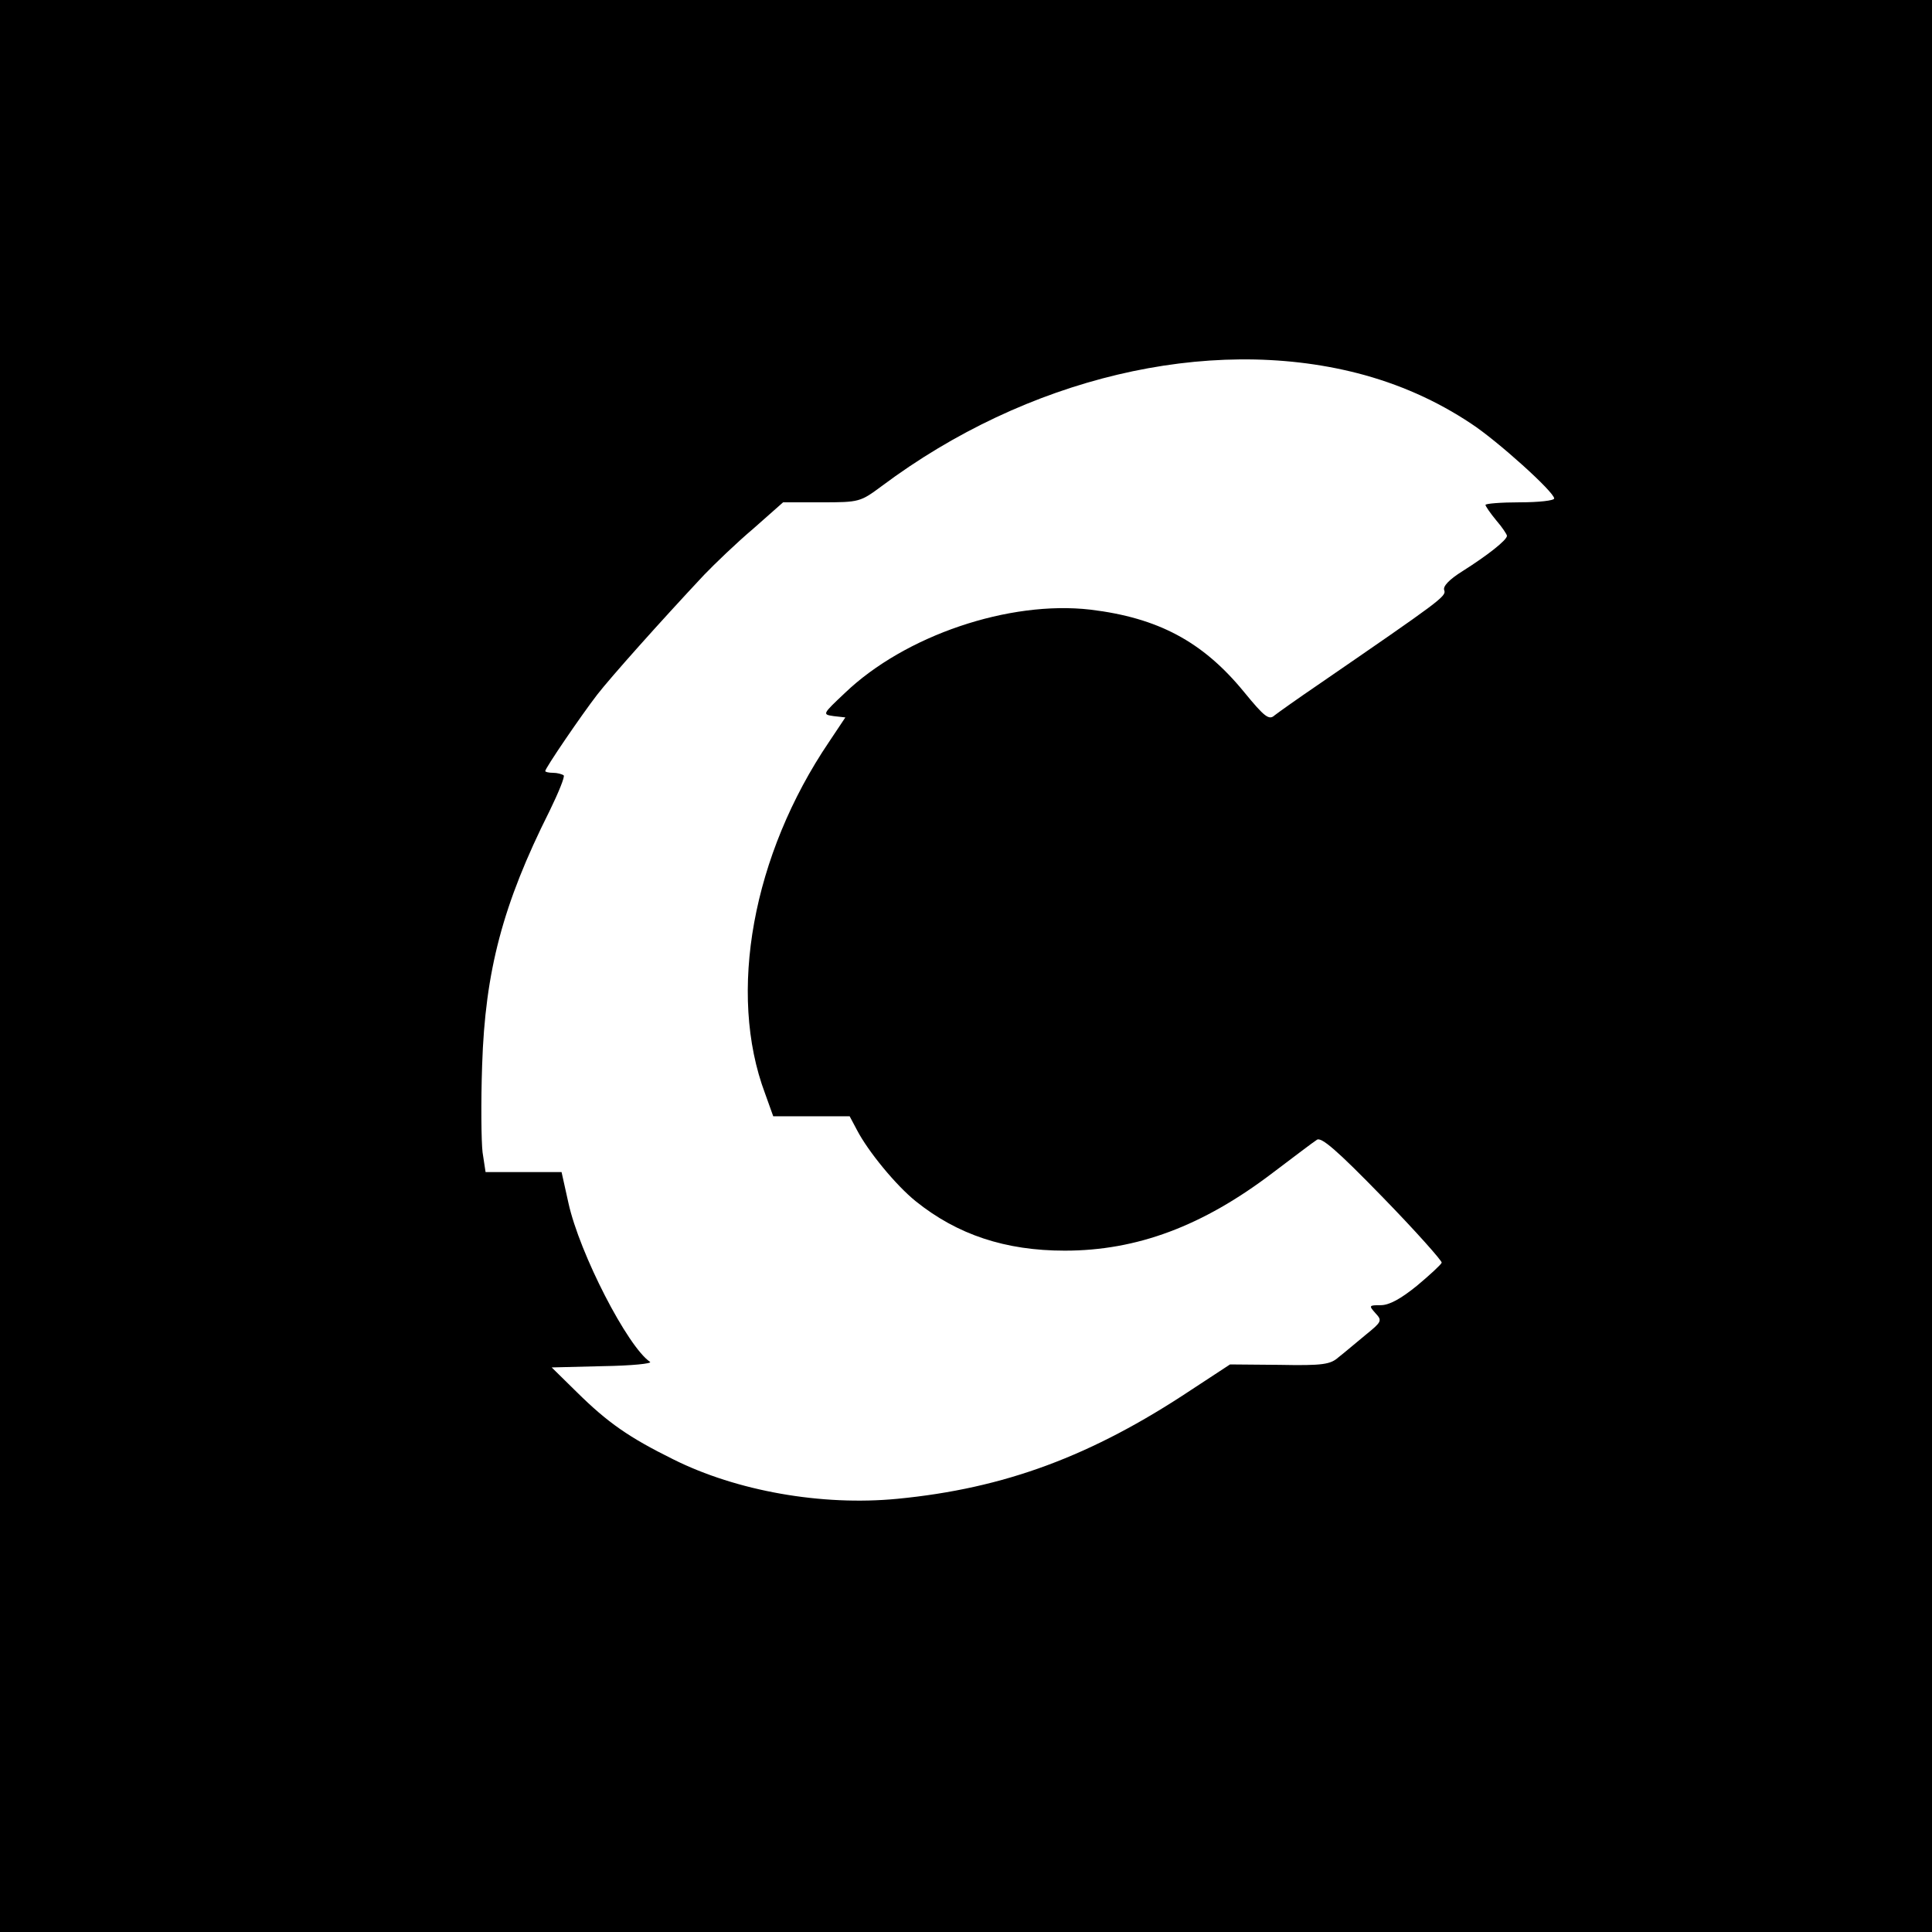
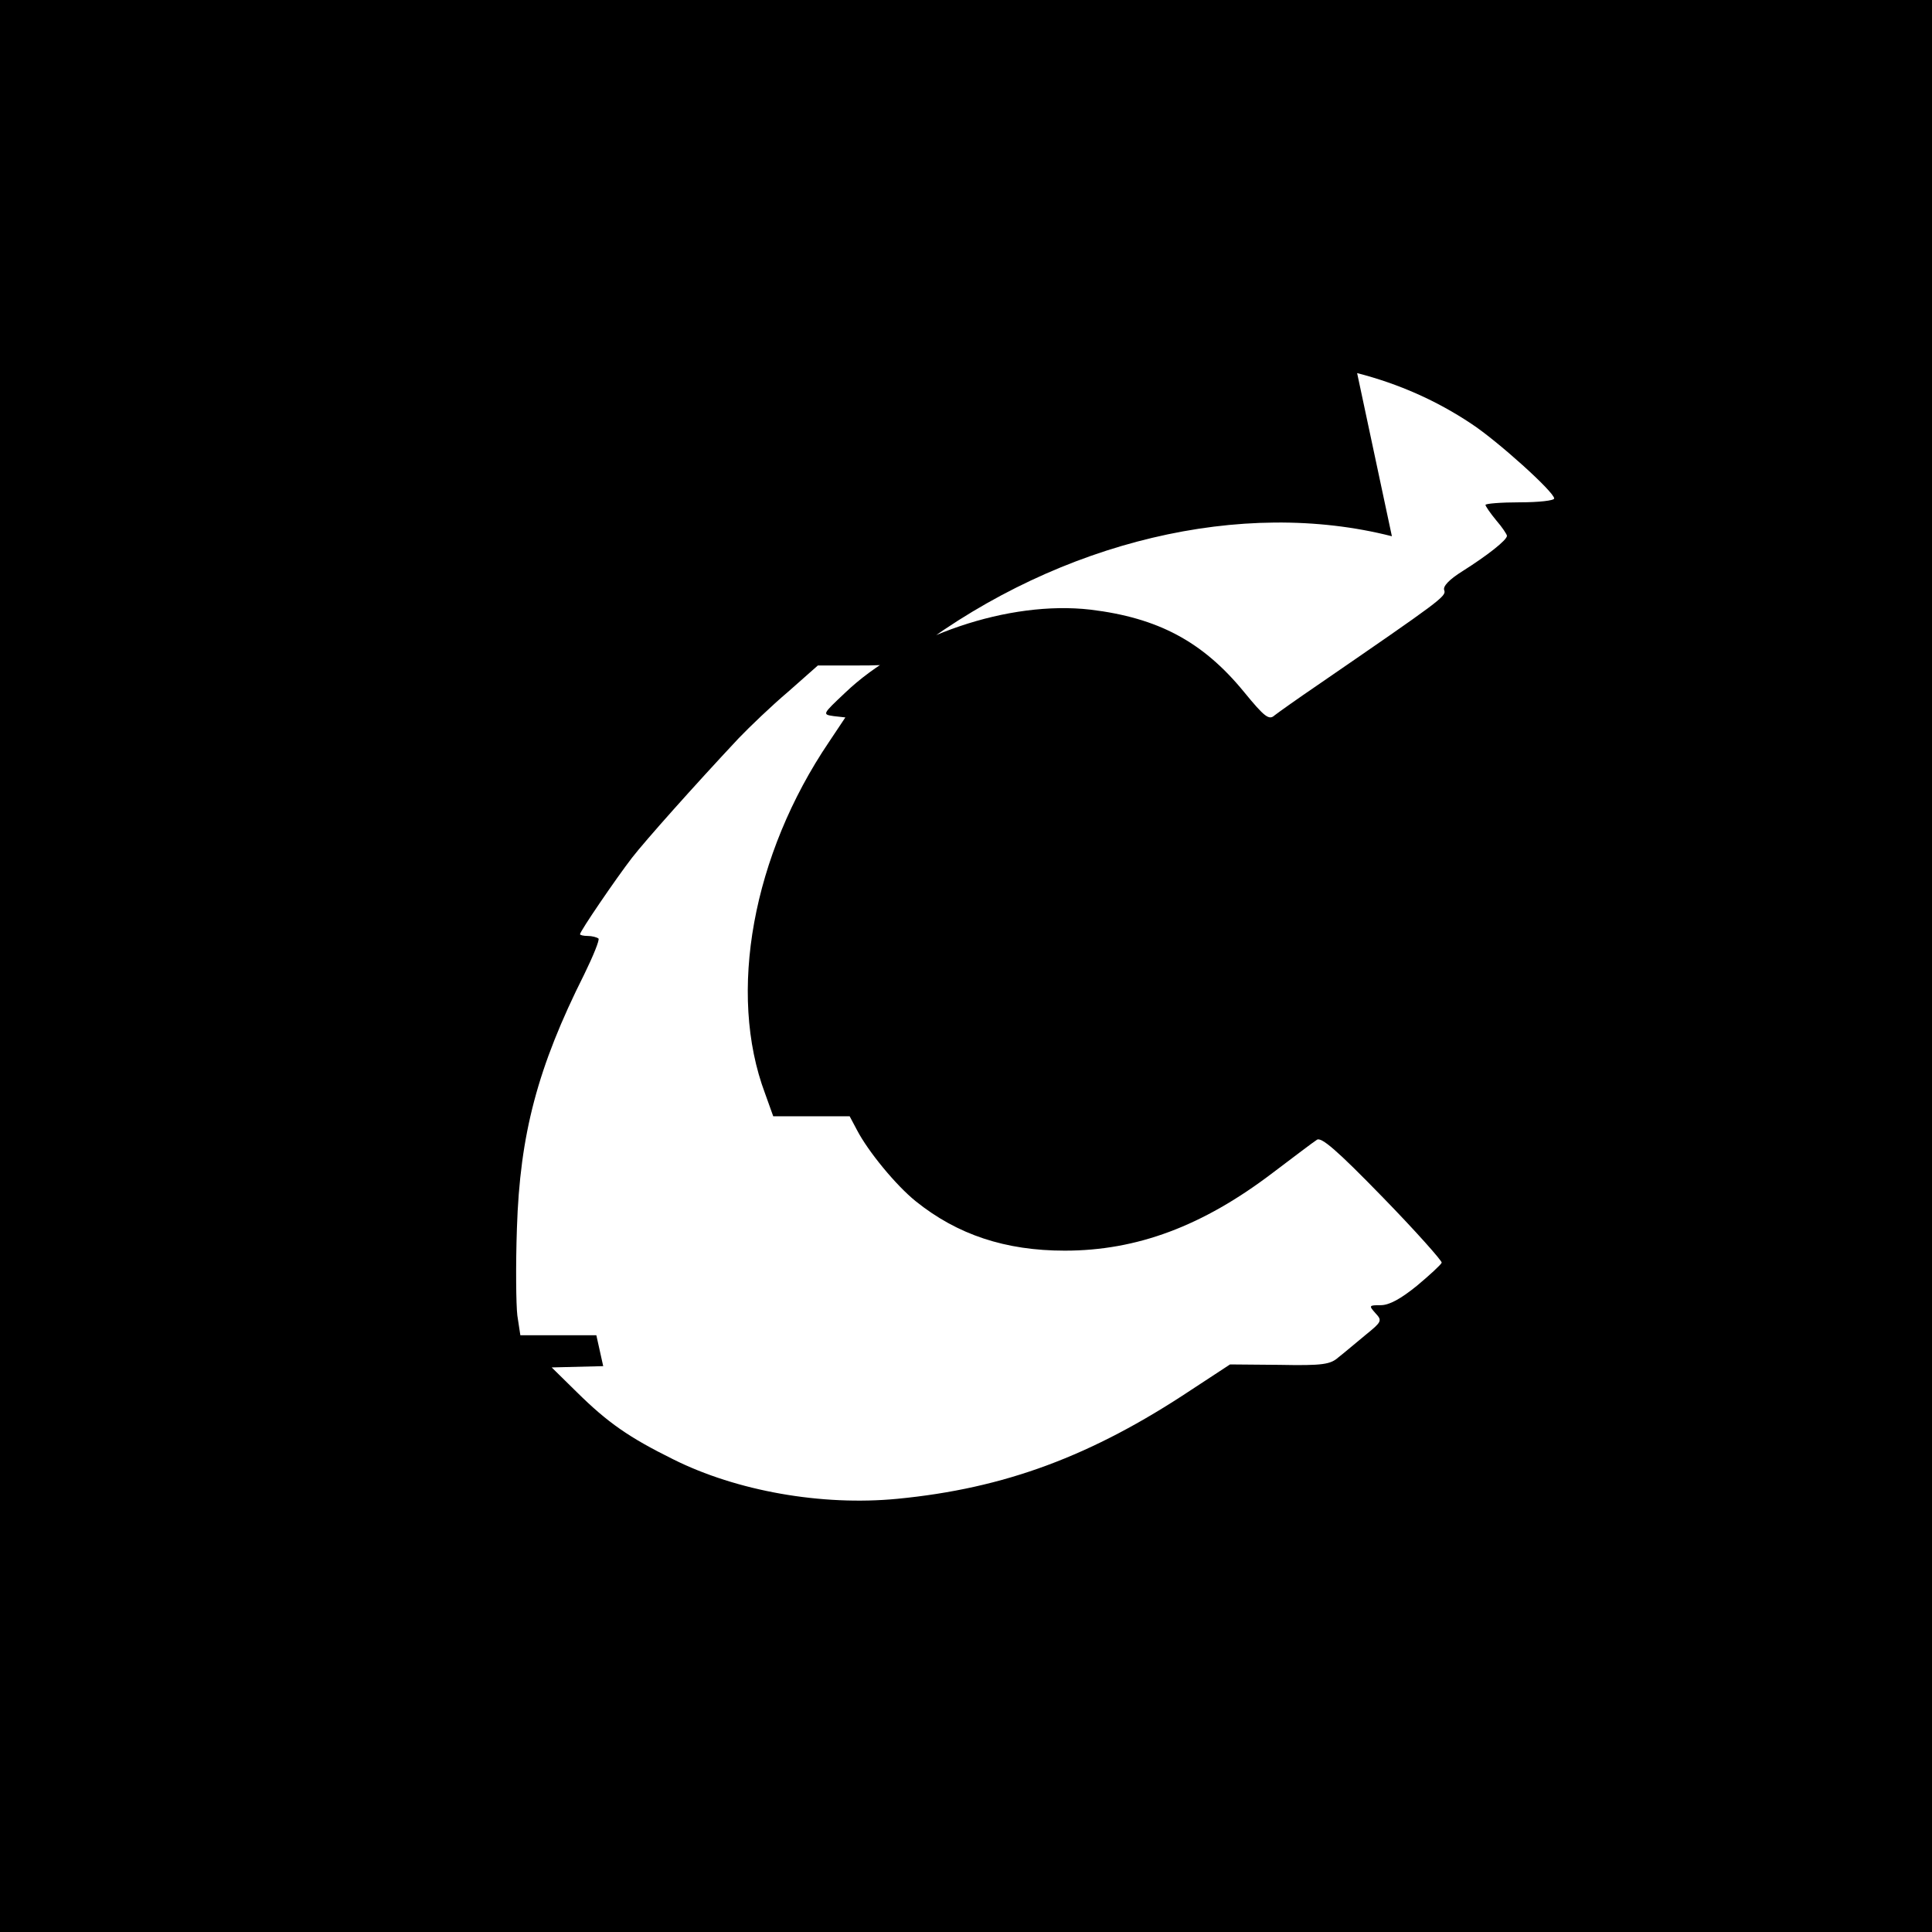
<svg xmlns="http://www.w3.org/2000/svg" version="1.0" width="450pt" height="450pt" viewBox="0 0 450 450" preserveAspectRatio="xMidYMid meet">
  <g transform="translate(0,450) scale(0.1,-0.1)" fill="#000000" stroke="none">
-     <path d="M0 2250 l0 -2250 2250 0 2250 0 0 2250 0 2250 -2250 0 -2250 0 0 -2250z m3161 1381 c97 -25 185 -64 266 -118 61 -40 193 -159 193 -174 0 -5 -36 -9 -80 -9 -44 0 -80 -3 -80 -6 0 -3 11 -19 25 -36 14 -16 25 -33 25 -36 0 -10 -46 -46 -103 -82 -32 -20 -47 -36 -43 -45 5 -14 -9 -24 -294 -220 -47 -32 -92 -64 -101 -71 -13 -12 -23 -5 -72 55 -96 117 -200 172 -357 191 -189 22 -432 -60 -572 -194 -53 -50 -53 -50 -26 -54 l27 -3 -38 -57 c-178 -263 -237 -585 -149 -819 l19 -53 89 0 89 0 17 -32 c26 -50 91 -129 137 -166 97 -78 209 -115 347 -115 168 0 321 57 484 181 49 37 95 72 103 77 10 8 47 -24 154 -134 77 -79 138 -148 137 -152 -2 -5 -28 -29 -58 -54 -37 -30 -64 -45 -84 -45 -28 0 -28 -1 -12 -19 16 -17 14 -20 -23 -50 -22 -18 -50 -42 -63 -52 -19 -17 -36 -20 -138 -18 l-115 1 -90 -59 c-233 -155 -436 -230 -685 -254 -176 -17 -374 18 -522 92 -103 51 -152 85 -224 156 l-59 58 120 3 c66 1 115 6 109 10 -52 35 -164 252 -190 370 l-16 72 -88 0 -89 0 -7 46 c-3 25 -4 116 -1 203 7 219 48 375 157 592 21 43 36 80 33 83 -4 3 -15 6 -25 6 -10 0 -18 2 -18 4 0 7 84 130 121 178 31 40 145 168 249 279 25 26 76 75 115 108 l69 61 90 0 c88 0 90 1 140 38 337 252 758 352 1107 263z" />
+     <path d="M0 2250 l0 -2250 2250 0 2250 0 0 2250 0 2250 -2250 0 -2250 0 0 -2250z m3161 1381 c97 -25 185 -64 266 -118 61 -40 193 -159 193 -174 0 -5 -36 -9 -80 -9 -44 0 -80 -3 -80 -6 0 -3 11 -19 25 -36 14 -16 25 -33 25 -36 0 -10 -46 -46 -103 -82 -32 -20 -47 -36 -43 -45 5 -14 -9 -24 -294 -220 -47 -32 -92 -64 -101 -71 -13 -12 -23 -5 -72 55 -96 117 -200 172 -357 191 -189 22 -432 -60 -572 -194 -53 -50 -53 -50 -26 -54 l27 -3 -38 -57 c-178 -263 -237 -585 -149 -819 l19 -53 89 0 89 0 17 -32 c26 -50 91 -129 137 -166 97 -78 209 -115 347 -115 168 0 321 57 484 181 49 37 95 72 103 77 10 8 47 -24 154 -134 77 -79 138 -148 137 -152 -2 -5 -28 -29 -58 -54 -37 -30 -64 -45 -84 -45 -28 0 -28 -1 -12 -19 16 -17 14 -20 -23 -50 -22 -18 -50 -42 -63 -52 -19 -17 -36 -20 -138 -18 l-115 1 -90 -59 c-233 -155 -436 -230 -685 -254 -176 -17 -374 18 -522 92 -103 51 -152 85 -224 156 l-59 58 120 3 l-16 72 -88 0 -89 0 -7 46 c-3 25 -4 116 -1 203 7 219 48 375 157 592 21 43 36 80 33 83 -4 3 -15 6 -25 6 -10 0 -18 2 -18 4 0 7 84 130 121 178 31 40 145 168 249 279 25 26 76 75 115 108 l69 61 90 0 c88 0 90 1 140 38 337 252 758 352 1107 263z" />
  </g>
</svg>